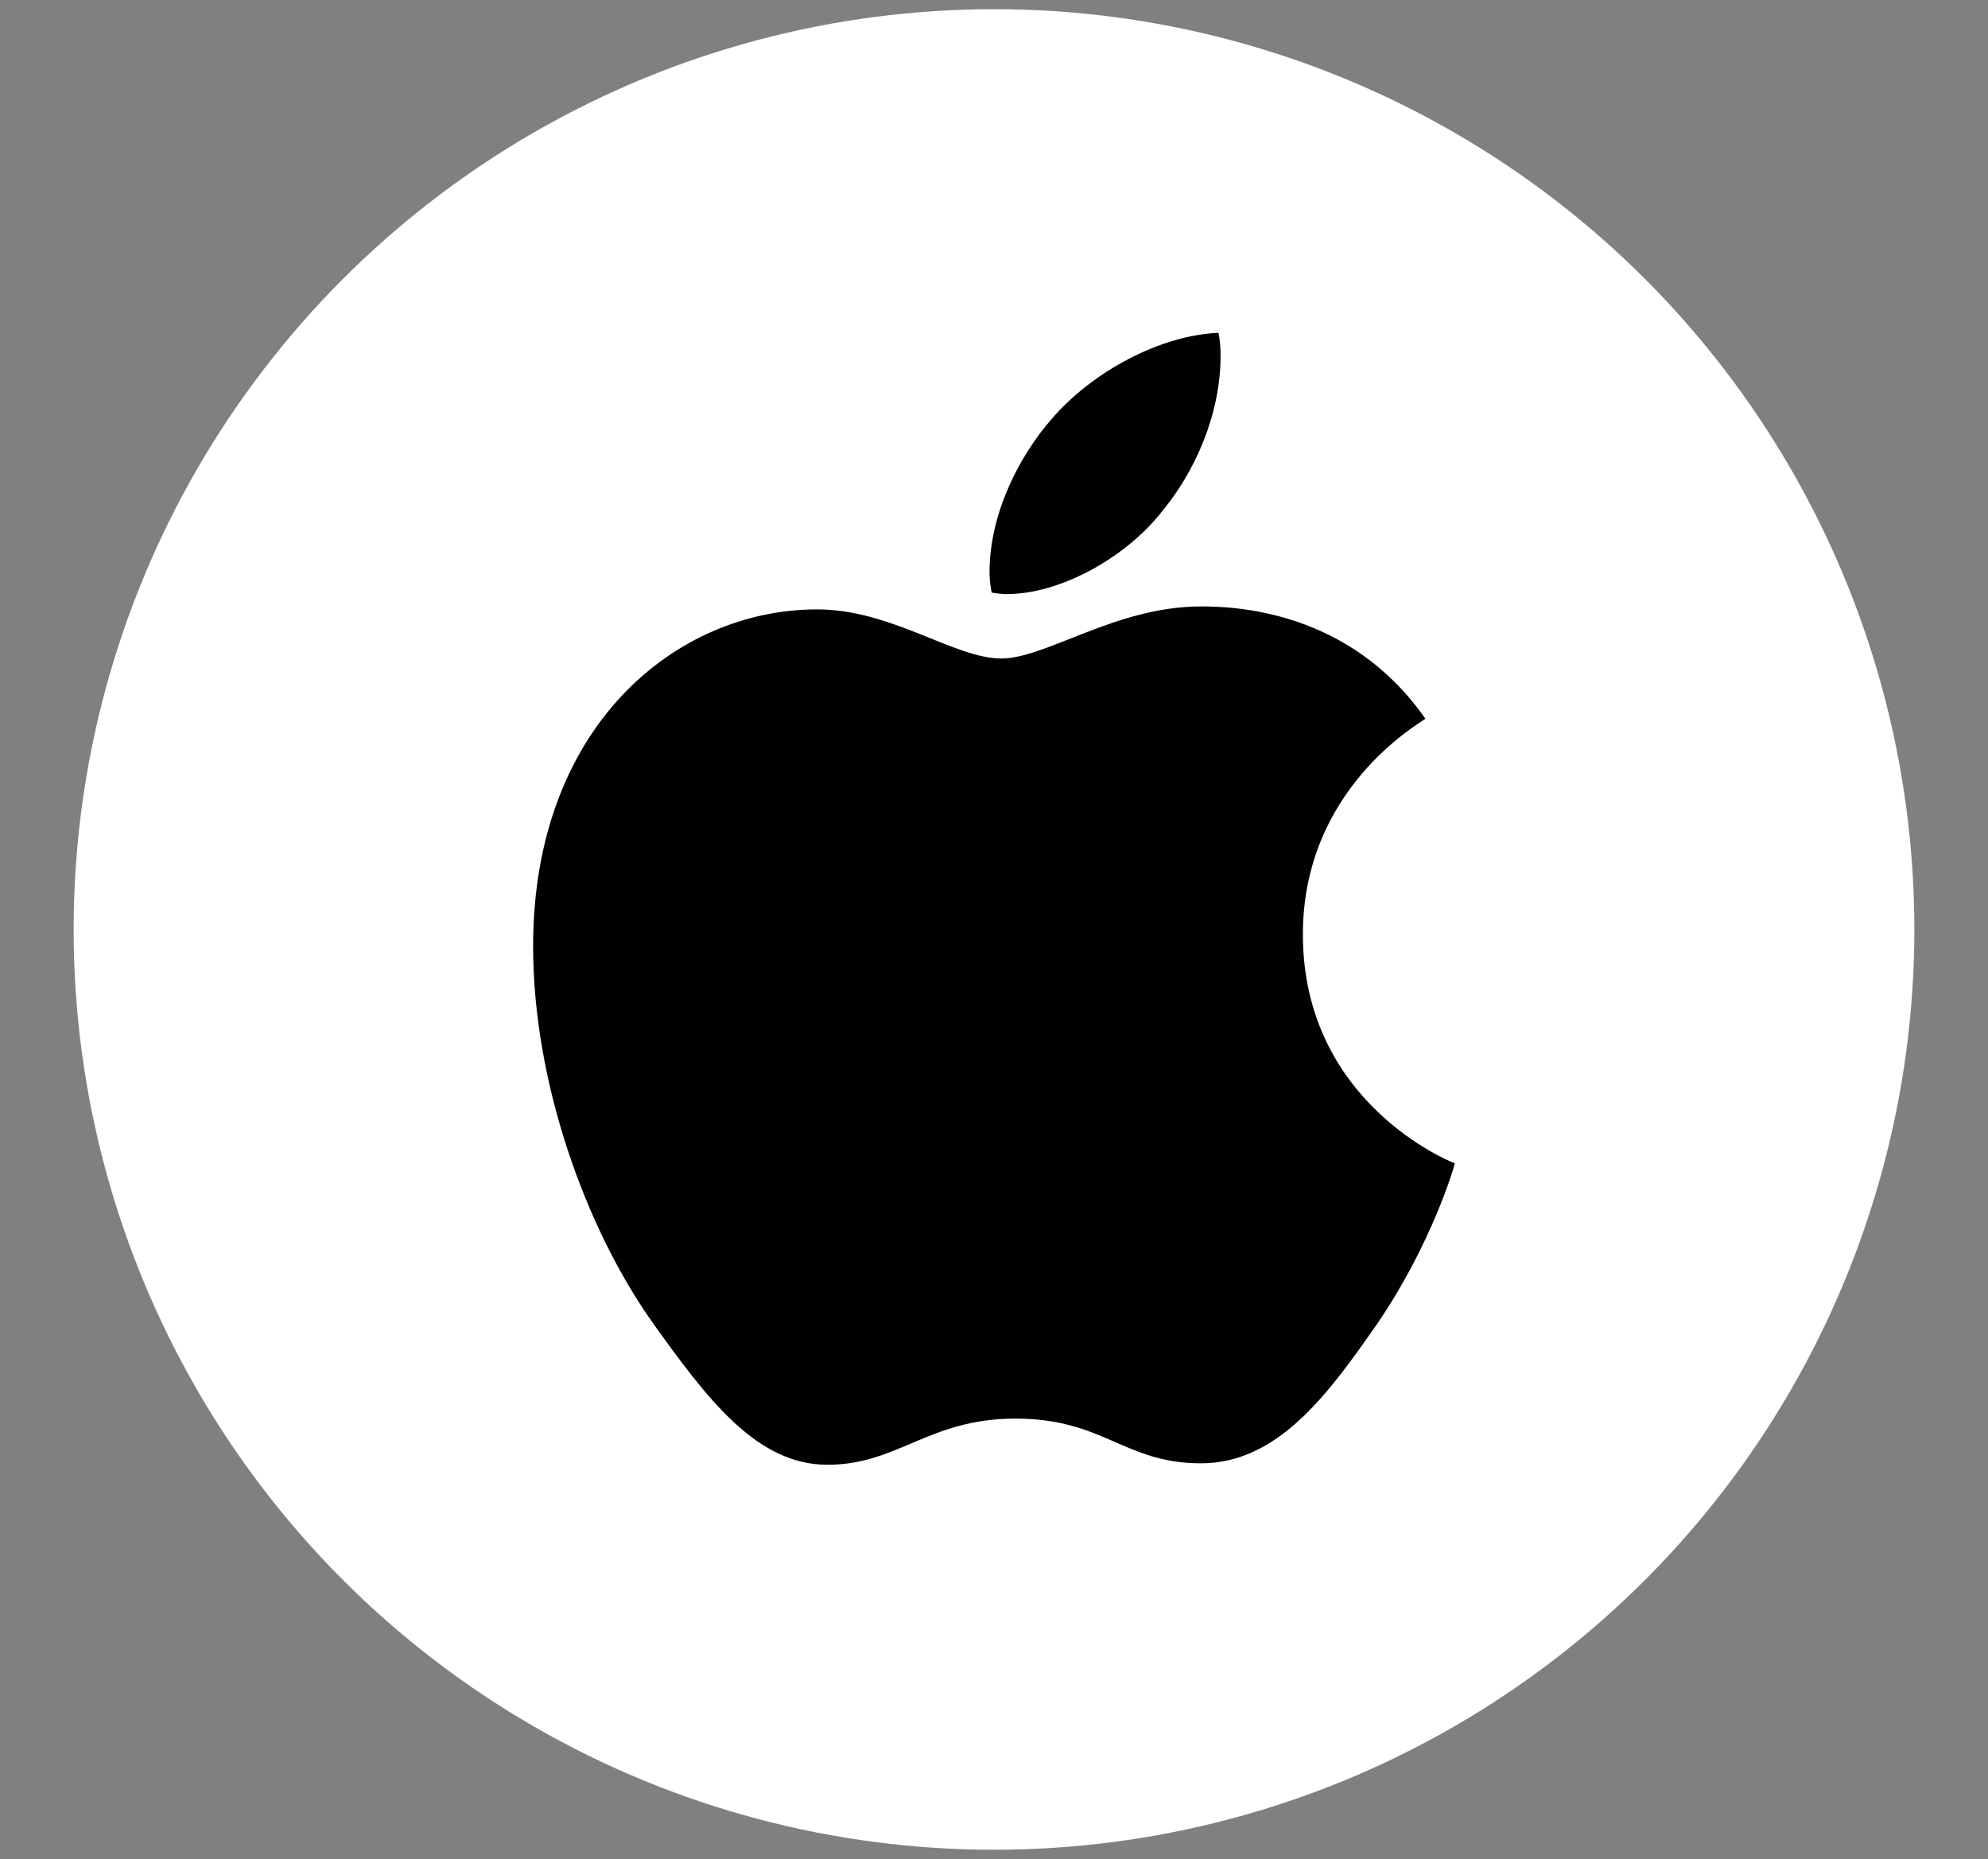
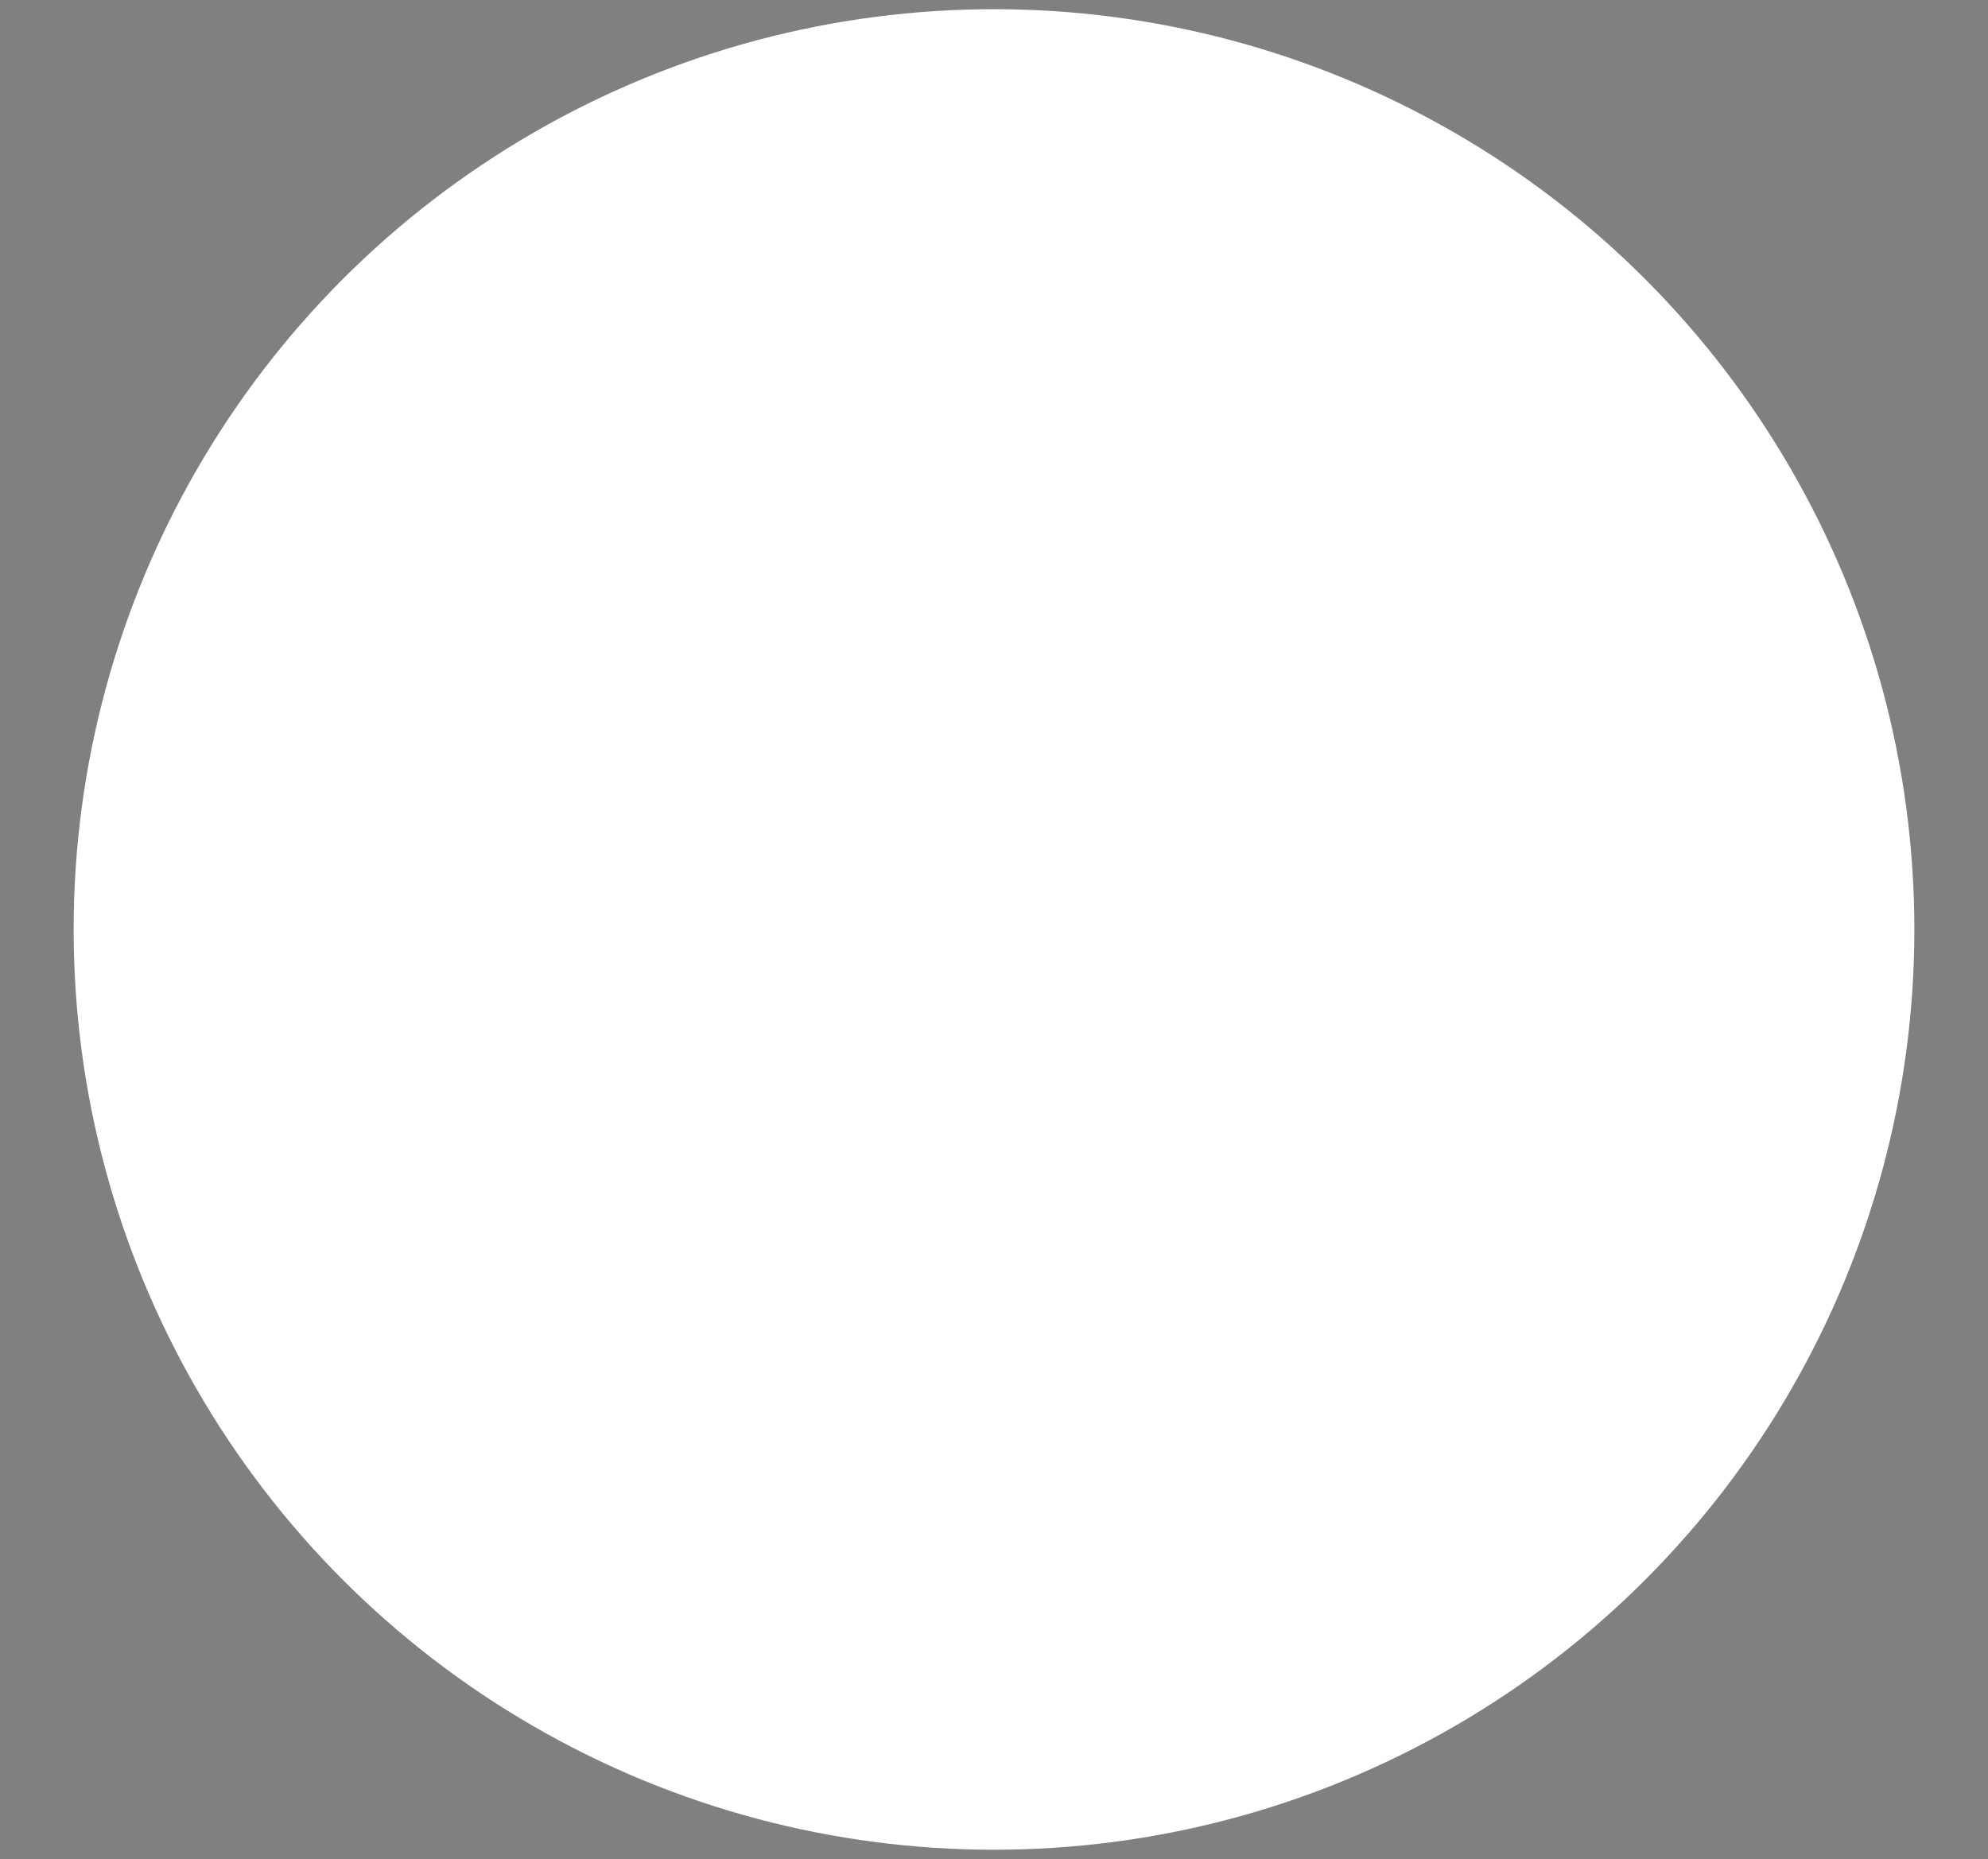
<svg xmlns="http://www.w3.org/2000/svg" id="Layer_1" data-name="Layer 1" viewBox="0 0 48 44.889">
  <rect x="0" y="0" width="48" height="44.889" fill="#808080" stroke="none" />
  <defs>
    <style>
      .cls-1 {
        fill: #010101;
      }

      .cls-1, .cls-2 {
        stroke-width: 0px;
      }

      .cls-2 {
        fill: #fff;
      }
    </style>
  </defs>
  <circle class="cls-2" cx="24" cy="22.444" r="22.222" />
-   <path class="cls-1" d="m34.416,17.356c-.159.123-2.958,1.7-2.958,5.208,0,4.057,3.562,5.492,3.669,5.527-.016.087-.566,1.965-1.878,3.879-1.17,1.684-2.392,3.365-4.251,3.365s-2.337-1.08-4.483-1.08c-2.091,0-2.835,1.115-4.535,1.115s-2.887-1.558-4.251-3.472c-1.58-2.247-2.857-5.738-2.857-9.051,0-5.314,3.455-8.132,6.856-8.132,1.807,0,3.313,1.186,4.448,1.186,1.08,0,2.764-1.257,4.819-1.257.779,0,3.578.071,5.421,2.712h0Zm-6.397-4.961c.85-1.009,1.452-2.408,1.452-3.808,0-.194-.016-.391-.052-.549-1.383.052-3.029.921-4.021,2.072-.779.886-1.506,2.285-1.506,3.704,0,.213.036.426.052.495.087.016.23.036.372.036,1.241,0,2.802-.831,3.704-1.949h0Z" />
</svg>